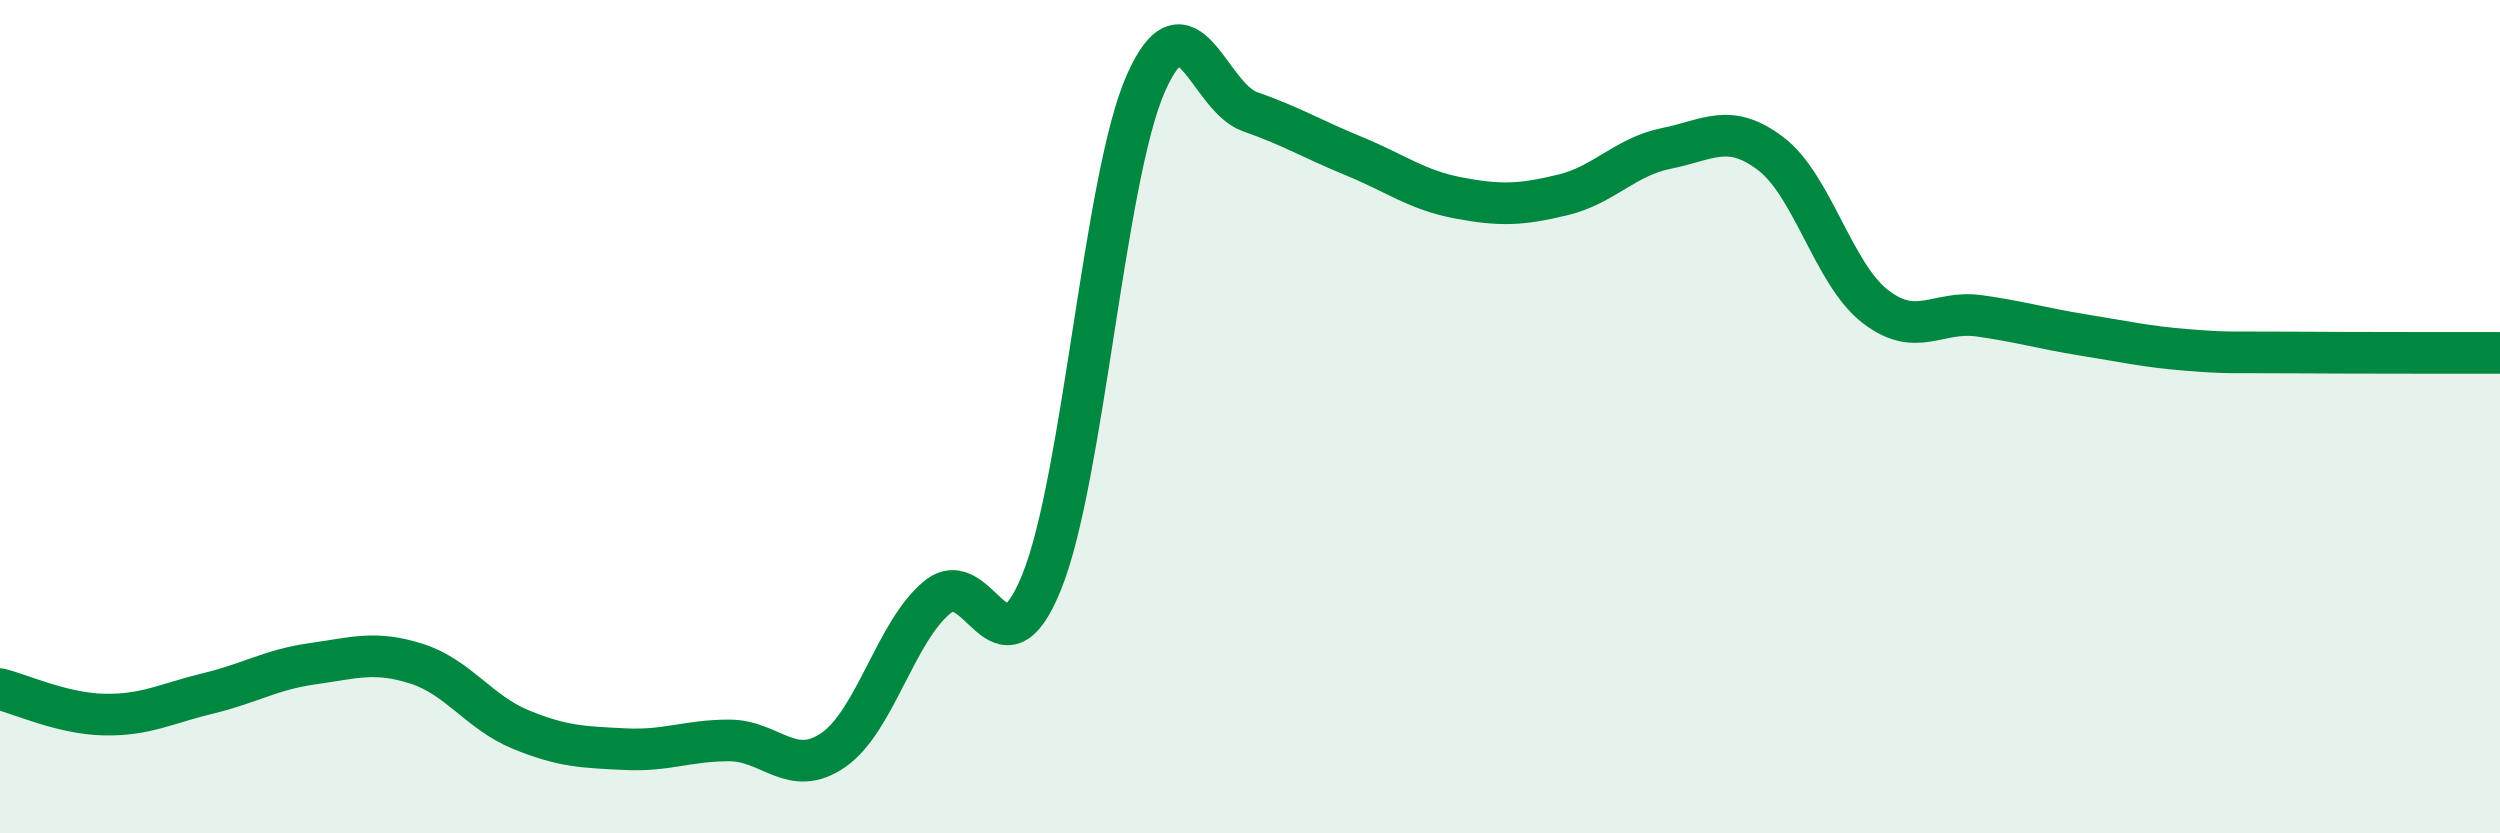
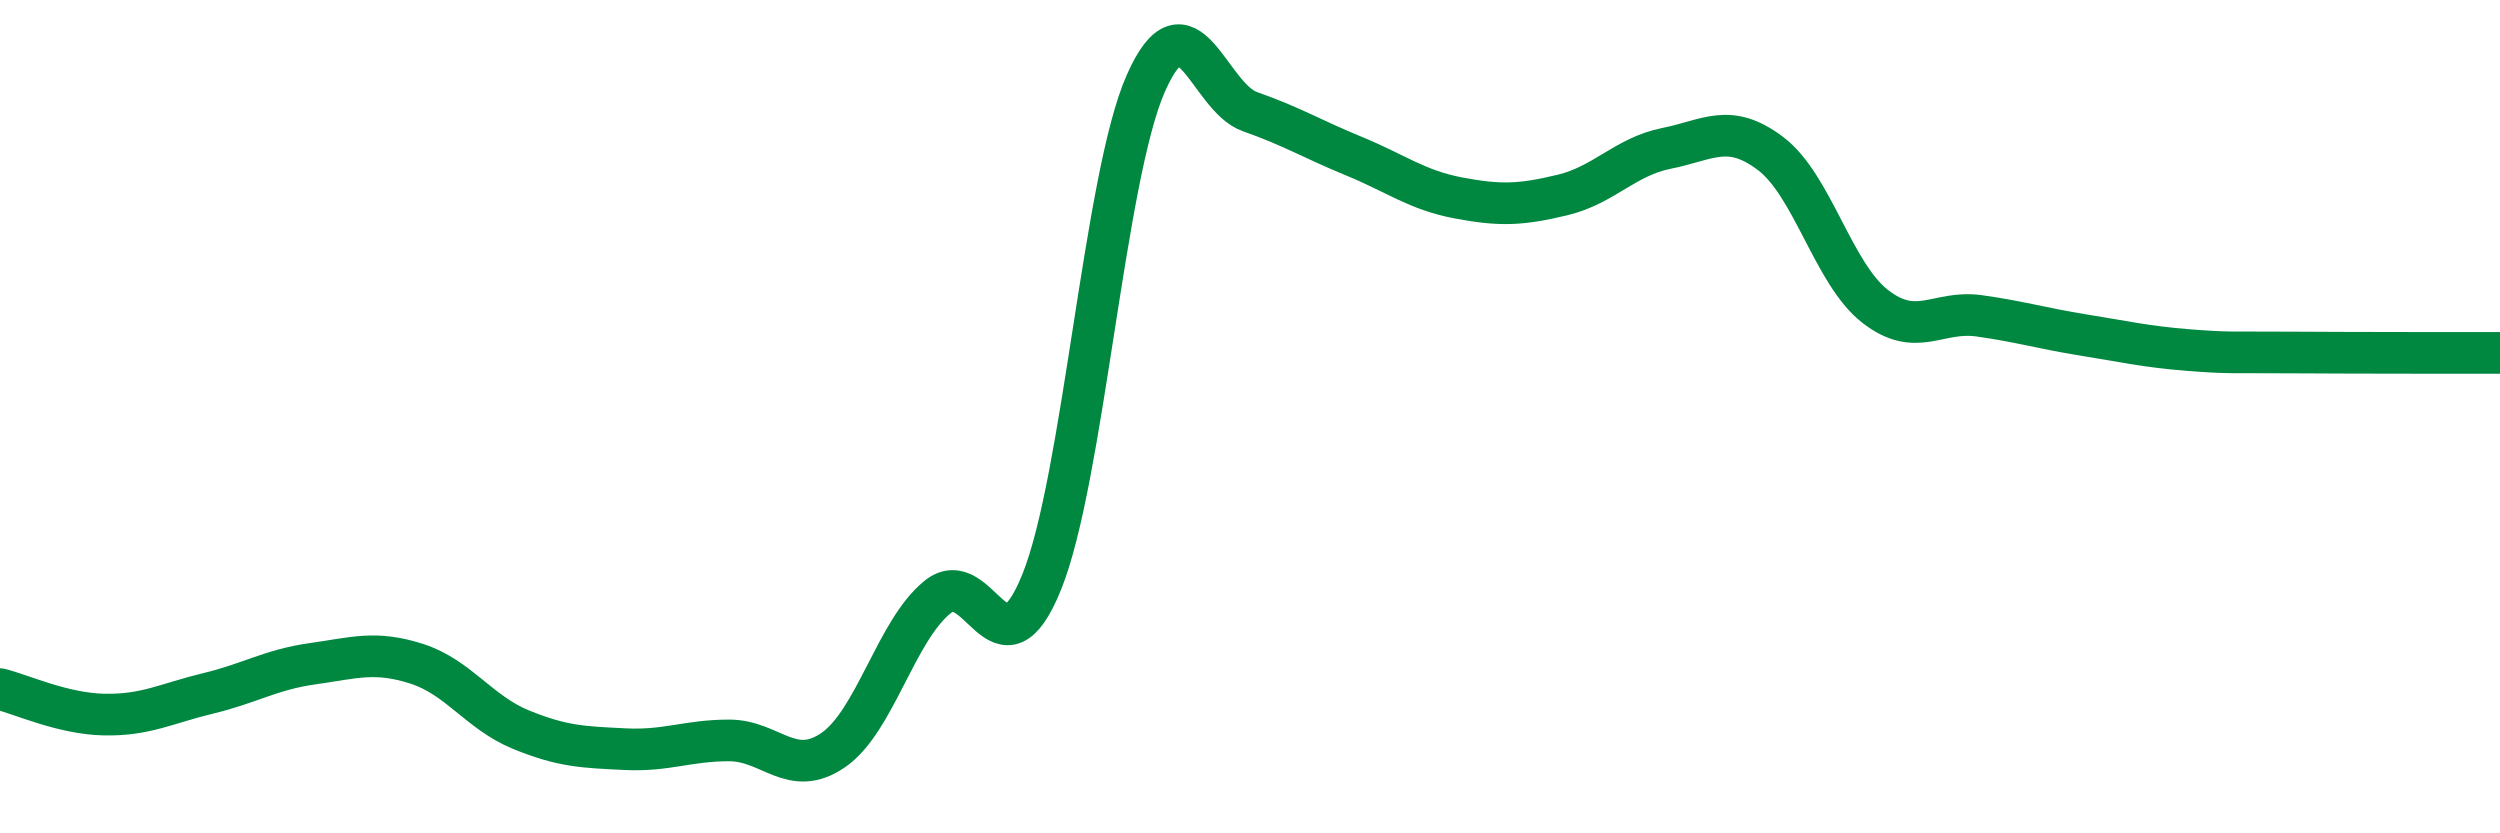
<svg xmlns="http://www.w3.org/2000/svg" width="60" height="20" viewBox="0 0 60 20">
-   <path d="M 0,16.54 C 0.5,16.66 1.5,17.13 2.5,17.15 C 3.5,17.17 4,16.88 5,16.64 C 6,16.4 6.5,16.07 7.5,15.93 C 8.5,15.79 9,15.61 10,15.93 C 11,16.25 11.5,17.1 12.5,17.51 C 13.5,17.92 14,17.93 15,17.98 C 16,18.03 16.5,17.77 17.5,17.77 C 18.5,17.77 19,18.69 20,18 C 21,17.31 21.5,15.14 22.5,14.33 C 23.5,13.52 24,16.44 25,13.97 C 26,11.5 26.5,4.26 27.5,2 C 28.5,-0.26 29,2.33 30,2.68 C 31,3.03 31.5,3.34 32.5,3.75 C 33.5,4.16 34,4.56 35,4.75 C 36,4.94 36.5,4.92 37.5,4.68 C 38.5,4.44 39,3.76 40,3.56 C 41,3.36 41.5,2.93 42.5,3.69 C 43.5,4.45 44,6.57 45,7.35 C 46,8.13 46.5,7.44 47.5,7.58 C 48.5,7.72 49,7.88 50,8.04 C 51,8.2 51.5,8.32 52.5,8.4 C 53.5,8.48 53.5,8.45 55,8.46 C 56.5,8.47 59,8.47 60,8.47L60 20L0 20Z" fill="#008740" opacity="0.1" stroke-linecap="round" stroke-linejoin="round" />
  <path d="M 0,16.54 C 0.5,16.66 1.5,17.13 2.5,17.15 C 3.5,17.17 4,16.88 5,16.64 C 6,16.4 6.5,16.07 7.5,15.93 C 8.5,15.79 9,15.61 10,15.93 C 11,16.25 11.5,17.1 12.5,17.51 C 13.5,17.92 14,17.93 15,17.98 C 16,18.03 16.5,17.77 17.5,17.77 C 18.5,17.77 19,18.69 20,18 C 21,17.31 21.5,15.14 22.5,14.33 C 23.5,13.52 24,16.44 25,13.97 C 26,11.5 26.5,4.26 27.5,2 C 28.5,-0.26 29,2.33 30,2.68 C 31,3.03 31.5,3.34 32.5,3.75 C 33.5,4.16 34,4.56 35,4.75 C 36,4.94 36.5,4.92 37.5,4.68 C 38.5,4.44 39,3.76 40,3.56 C 41,3.36 41.5,2.93 42.5,3.69 C 43.5,4.45 44,6.57 45,7.35 C 46,8.13 46.5,7.44 47.5,7.58 C 48.5,7.72 49,7.88 50,8.04 C 51,8.2 51.5,8.32 52.5,8.4 C 53.5,8.48 53.5,8.45 55,8.46 C 56.5,8.47 59,8.47 60,8.47" stroke="#008740" stroke-width="1" fill="none" stroke-linecap="round" stroke-linejoin="round" />
</svg>